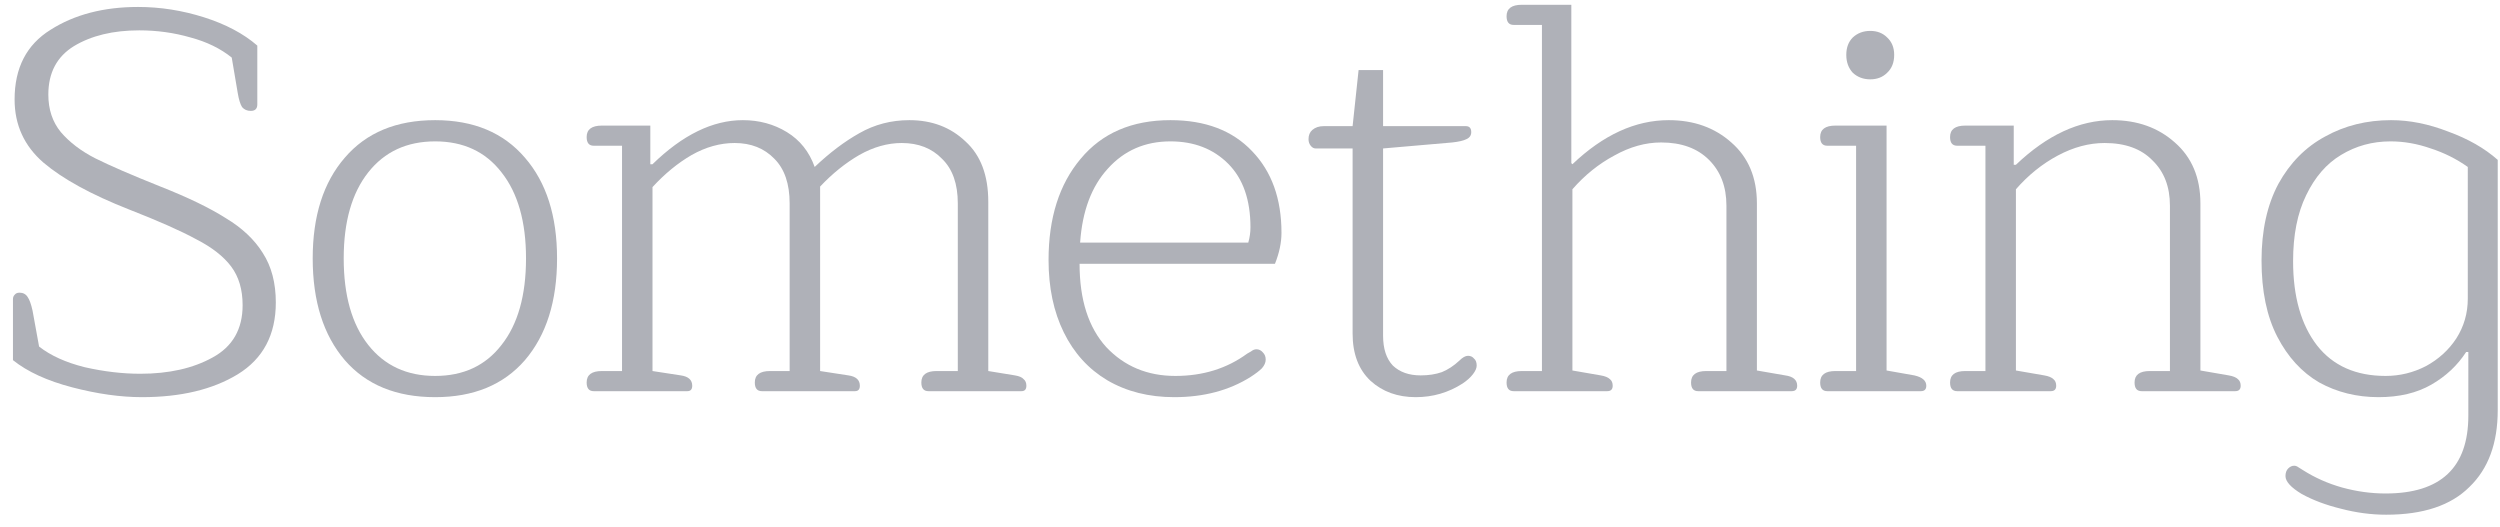
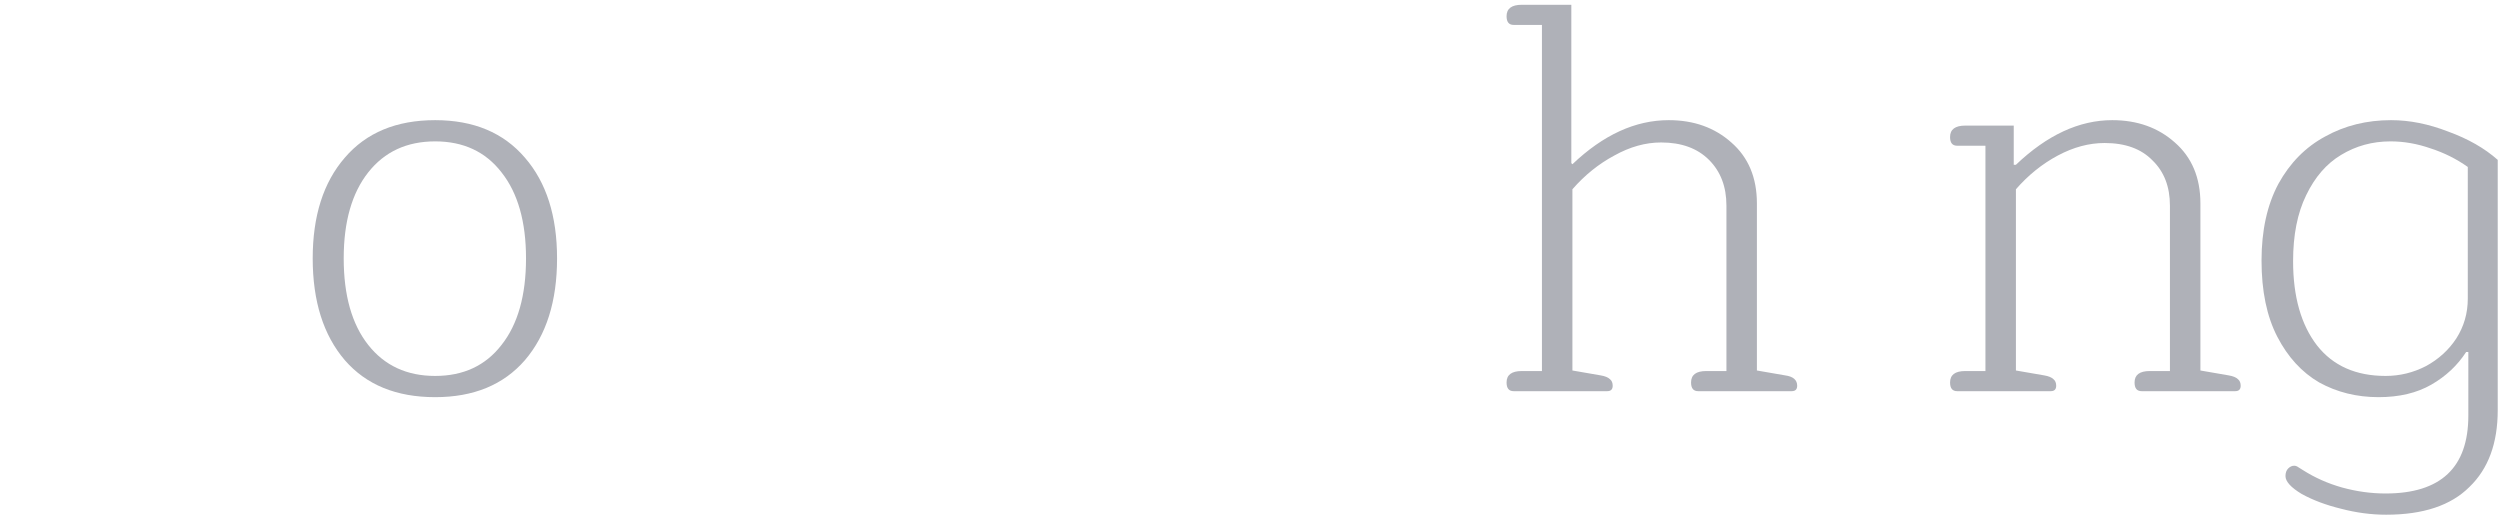
<svg xmlns="http://www.w3.org/2000/svg" width="147" height="31" viewBox="0 0 147 31" fill="none">
-   <path d="M8.346 23.353C7.087 23.353 5.722 23.161 4.25 22.777C2.778 22.393 1.615 21.86 0.762 21.177V17.593C0.762 17.487 0.794 17.401 0.858 17.337C0.922 17.252 1.018 17.209 1.146 17.209C1.359 17.209 1.519 17.295 1.626 17.465C1.732 17.615 1.828 17.881 1.914 18.265L2.298 20.377C2.98 20.911 3.876 21.316 4.986 21.593C6.116 21.849 7.204 21.977 8.25 21.977C9.935 21.977 11.354 21.657 12.506 21.017C13.679 20.377 14.266 19.353 14.266 17.945C14.266 17.028 14.042 16.271 13.594 15.673C13.146 15.076 12.463 14.543 11.546 14.073C10.65 13.583 9.327 12.996 7.578 12.313C5.359 11.439 3.684 10.521 2.554 9.561C1.423 8.58 0.858 7.343 0.858 5.849C0.858 3.993 1.562 2.628 2.97 1.753C4.378 0.857 6.095 0.409 8.122 0.409C9.423 0.409 10.714 0.612 11.994 1.017C13.274 1.423 14.319 1.977 15.13 2.681V6.137C15.13 6.393 15.002 6.521 14.746 6.521C14.532 6.521 14.362 6.447 14.234 6.297C14.127 6.127 14.042 5.849 13.978 5.465L13.626 3.385C12.964 2.852 12.154 2.457 11.194 2.201C10.234 1.924 9.231 1.785 8.186 1.785C6.65 1.785 5.37 2.095 4.346 2.713C3.343 3.332 2.842 4.281 2.842 5.561C2.842 6.436 3.087 7.172 3.578 7.769C4.09 8.367 4.762 8.879 5.594 9.305C6.447 9.732 7.727 10.287 9.434 10.969C11.055 11.609 12.335 12.228 13.274 12.825C14.234 13.401 14.959 14.084 15.45 14.873C15.962 15.663 16.218 16.633 16.218 17.785C16.218 19.684 15.471 21.092 13.978 22.009C12.506 22.905 10.628 23.353 8.346 23.353Z" fill="#AFB1B8" />
  <path d="M25.587 23.353C23.304 23.353 21.533 22.628 20.274 21.177C19.016 19.705 18.387 17.711 18.387 15.193C18.387 12.697 19.016 10.724 20.274 9.273C21.533 7.801 23.304 7.065 25.587 7.065C27.848 7.065 29.608 7.801 30.866 9.273C32.125 10.724 32.755 12.697 32.755 15.193C32.755 17.711 32.125 19.705 30.866 21.177C29.608 22.628 27.848 23.353 25.587 23.353ZM25.587 22.105C27.25 22.105 28.552 21.497 29.491 20.281C30.451 19.065 30.93 17.369 30.93 15.193C30.93 13.039 30.451 11.353 29.491 10.137C28.552 8.921 27.25 8.313 25.587 8.313C23.922 8.313 22.61 8.921 21.651 10.137C20.691 11.353 20.21 13.039 20.21 15.193C20.21 17.369 20.691 19.065 21.651 20.281C22.61 21.497 23.922 22.105 25.587 22.105Z" fill="#AFB1B8" />
-   <path d="M34.911 23.001C34.634 23.001 34.495 22.831 34.495 22.489C34.495 22.041 34.794 21.817 35.391 21.817H36.575V8.569H34.911C34.634 8.569 34.495 8.399 34.495 8.057C34.495 7.609 34.794 7.385 35.391 7.385H38.239V9.657H38.367C40.138 7.929 41.908 7.065 43.679 7.065C44.639 7.065 45.503 7.3 46.271 7.769C47.039 8.239 47.583 8.921 47.903 9.817C48.778 8.985 49.652 8.324 50.527 7.833C51.423 7.321 52.404 7.065 53.471 7.065C54.794 7.065 55.892 7.481 56.767 8.313C57.663 9.124 58.111 10.308 58.111 11.865V21.817L59.679 22.073C59.935 22.116 60.106 22.191 60.191 22.297C60.298 22.383 60.351 22.511 60.351 22.681C60.351 22.895 60.255 23.001 60.063 23.001H54.591C54.314 23.001 54.175 22.831 54.175 22.489C54.175 22.041 54.474 21.817 55.071 21.817H56.319V11.961C56.319 10.809 56.01 9.935 55.391 9.337C54.794 8.719 54.004 8.409 53.023 8.409C52.191 8.409 51.359 8.644 50.527 9.113C49.716 9.583 48.948 10.201 48.223 10.969V21.817L49.887 22.073C50.335 22.137 50.559 22.34 50.559 22.681C50.559 22.895 50.463 23.001 50.271 23.001H44.799C44.522 23.001 44.383 22.831 44.383 22.489C44.383 22.041 44.682 21.817 45.279 21.817H46.431V11.961C46.431 10.809 46.132 9.935 45.535 9.337C44.938 8.719 44.159 8.409 43.199 8.409C42.346 8.409 41.503 8.644 40.671 9.113C39.86 9.583 39.092 10.212 38.367 11.001V21.817L40.031 22.073C40.479 22.137 40.703 22.34 40.703 22.681C40.703 22.895 40.607 23.001 40.415 23.001H34.911Z" fill="#AFB1B8" />
-   <path d="M69.047 23.353C67.553 23.353 66.241 23.023 65.111 22.361C64.001 21.7 63.148 20.761 62.551 19.545C61.953 18.329 61.655 16.911 61.655 15.289C61.655 12.815 62.284 10.831 63.543 9.337C64.801 7.823 66.561 7.065 68.823 7.065C70.871 7.065 72.471 7.673 73.623 8.889C74.775 10.084 75.351 11.684 75.351 13.689C75.351 14.265 75.223 14.873 74.967 15.513H63.479C63.479 17.625 64.001 19.257 65.047 20.409C66.113 21.54 67.468 22.105 69.111 22.105C70.732 22.105 72.14 21.668 73.335 20.793C73.377 20.772 73.452 20.729 73.559 20.665C73.665 20.58 73.772 20.537 73.879 20.537C74.028 20.537 74.156 20.601 74.263 20.729C74.369 20.836 74.423 20.975 74.423 21.145C74.423 21.316 74.348 21.487 74.199 21.657C74.049 21.807 73.825 21.977 73.527 22.169C72.268 22.959 70.775 23.353 69.047 23.353ZM73.399 14.265C73.484 13.967 73.527 13.668 73.527 13.369C73.527 11.748 73.089 10.5 72.215 9.625C71.34 8.751 70.209 8.313 68.823 8.313C67.329 8.313 66.103 8.847 65.143 9.913C64.183 10.959 63.639 12.409 63.511 14.265H73.399Z" fill="#AFB1B8" />
-   <path d="M83.245 23.353C82.178 23.353 81.293 23.033 80.589 22.393C79.885 21.732 79.533 20.804 79.533 19.609V8.729H77.357C77.25 8.729 77.154 8.676 77.069 8.569C76.984 8.463 76.941 8.335 76.941 8.185C76.941 7.951 77.016 7.769 77.165 7.641C77.336 7.492 77.56 7.417 77.837 7.417H79.533L79.885 4.121H81.325V7.417H86.189C86.402 7.417 86.509 7.535 86.509 7.769C86.509 7.961 86.413 8.1 86.221 8.185C86.05 8.271 85.773 8.335 85.389 8.377L81.325 8.729V19.737C81.325 20.505 81.517 21.092 81.901 21.497C82.306 21.881 82.85 22.073 83.533 22.073C84.002 22.073 84.418 22.009 84.781 21.881C85.144 21.732 85.485 21.508 85.805 21.209C85.997 21.017 86.168 20.921 86.317 20.921C86.466 20.921 86.584 20.975 86.669 21.081C86.776 21.167 86.829 21.305 86.829 21.497C86.829 21.647 86.754 21.817 86.605 22.009C86.456 22.201 86.253 22.383 85.997 22.553C85.165 23.087 84.248 23.353 83.245 23.353Z" fill="#AFB1B8" />
  <path d="M89.002 23.001C88.725 23.001 88.586 22.831 88.586 22.489C88.586 22.041 88.885 21.817 89.482 21.817H90.666V1.465H89.002C88.725 1.465 88.586 1.295 88.586 0.953C88.586 0.505 88.885 0.281 89.482 0.281H92.394V9.593L92.458 9.657C94.271 7.929 96.159 7.065 98.122 7.065C99.594 7.065 100.821 7.503 101.802 8.377C102.805 9.252 103.306 10.447 103.306 11.961V21.785L104.97 22.073C105.439 22.137 105.674 22.34 105.674 22.681C105.674 22.895 105.567 23.001 105.354 23.001H99.85C99.573 23.001 99.434 22.831 99.434 22.489C99.434 22.041 99.733 21.817 100.33 21.817H101.514V12.089C101.514 10.98 101.173 10.084 100.49 9.401C99.807 8.719 98.869 8.377 97.674 8.377C96.757 8.377 95.839 8.633 94.922 9.145C94.005 9.636 93.183 10.297 92.458 11.129V21.785L94.122 22.073C94.378 22.116 94.559 22.191 94.666 22.297C94.773 22.383 94.826 22.511 94.826 22.681C94.826 22.895 94.719 23.001 94.506 23.001H89.002Z" fill="#AFB1B8" />
-   <path d="M109.97 4.665C109.565 4.665 109.224 4.537 108.946 4.281C108.69 4.004 108.562 3.652 108.562 3.225C108.562 2.799 108.69 2.457 108.946 2.201C109.224 1.945 109.565 1.817 109.97 1.817C110.376 1.817 110.706 1.945 110.962 2.201C111.24 2.457 111.378 2.799 111.378 3.225C111.378 3.673 111.24 4.025 110.962 4.281C110.706 4.537 110.376 4.665 109.97 4.665ZM107.442 23.001C107.165 23.001 107.026 22.831 107.026 22.489C107.026 22.041 107.325 21.817 107.922 21.817H109.138V8.569H107.442C107.165 8.569 107.026 8.399 107.026 8.057C107.026 7.609 107.325 7.385 107.922 7.385H110.93V21.785L112.562 22.073C113.032 22.18 113.266 22.383 113.266 22.681C113.266 22.895 113.16 23.001 112.946 23.001H107.442Z" fill="#AFB1B8" />
  <path d="M115.08 23.001C114.802 23.001 114.664 22.831 114.664 22.489C114.664 22.041 114.962 21.817 115.56 21.817H116.744V8.569H115.08C114.802 8.569 114.664 8.399 114.664 8.057C114.664 7.609 114.962 7.385 115.56 7.385H118.408V9.689H118.536C120.37 7.94 122.258 7.065 124.2 7.065C125.672 7.065 126.898 7.503 127.88 8.377C128.882 9.252 129.384 10.447 129.384 11.961V21.785L131.048 22.073C131.304 22.116 131.485 22.191 131.592 22.297C131.698 22.383 131.752 22.511 131.752 22.681C131.752 22.895 131.645 23.001 131.432 23.001H125.928C125.65 23.001 125.512 22.831 125.512 22.489C125.512 22.041 125.81 21.817 126.408 21.817H127.592V12.089C127.592 10.98 127.25 10.095 126.568 9.433C125.906 8.751 124.968 8.409 123.752 8.409C122.834 8.409 121.917 8.655 121 9.145C120.082 9.636 119.261 10.297 118.536 11.129V21.785L120.2 22.073C120.456 22.116 120.637 22.191 120.744 22.297C120.85 22.383 120.904 22.511 120.904 22.681C120.904 22.895 120.797 23.001 120.584 23.001H115.08Z" fill="#AFB1B8" />
  <path d="M140.306 30.265C139.432 30.265 138.546 30.148 137.65 29.913C136.776 29.7 136.008 29.412 135.346 29.049C134.706 28.665 134.386 28.313 134.386 27.993C134.386 27.801 134.44 27.652 134.546 27.545C134.653 27.439 134.77 27.385 134.898 27.385C134.984 27.385 135.069 27.417 135.154 27.481C135.261 27.545 135.346 27.599 135.41 27.641C136.114 28.089 136.882 28.431 137.714 28.665C138.568 28.9 139.421 29.017 140.274 29.017C143.517 29.017 145.138 27.492 145.138 24.441V20.697H145.01C144.498 21.487 143.816 22.127 142.962 22.617C142.109 23.108 141.074 23.353 139.858 23.353C138.578 23.353 137.416 23.065 136.37 22.489C135.346 21.892 134.525 20.996 133.906 19.801C133.288 18.607 132.978 17.113 132.978 15.321C132.978 13.551 133.309 12.047 133.97 10.809C134.653 9.572 135.57 8.644 136.722 8.025C137.874 7.385 139.165 7.065 140.594 7.065C141.682 7.065 142.802 7.289 143.954 7.737C145.128 8.164 146.098 8.719 146.866 9.401V24.121C146.866 26.063 146.312 27.567 145.202 28.633C144.114 29.721 142.482 30.265 140.306 30.265ZM140.274 22.105C141.106 22.105 141.896 21.913 142.642 21.529C143.389 21.124 143.986 20.58 144.434 19.897C144.882 19.193 145.106 18.415 145.106 17.561V9.817C144.445 9.348 143.72 8.985 142.93 8.729C142.141 8.452 141.352 8.313 140.562 8.313C139.496 8.313 138.525 8.58 137.65 9.113C136.797 9.625 136.114 10.415 135.602 11.481C135.09 12.527 134.834 13.817 134.834 15.353C134.834 17.444 135.304 19.097 136.242 20.313C137.181 21.508 138.525 22.105 140.274 22.105Z" fill="#AFB1B8" />
</svg>